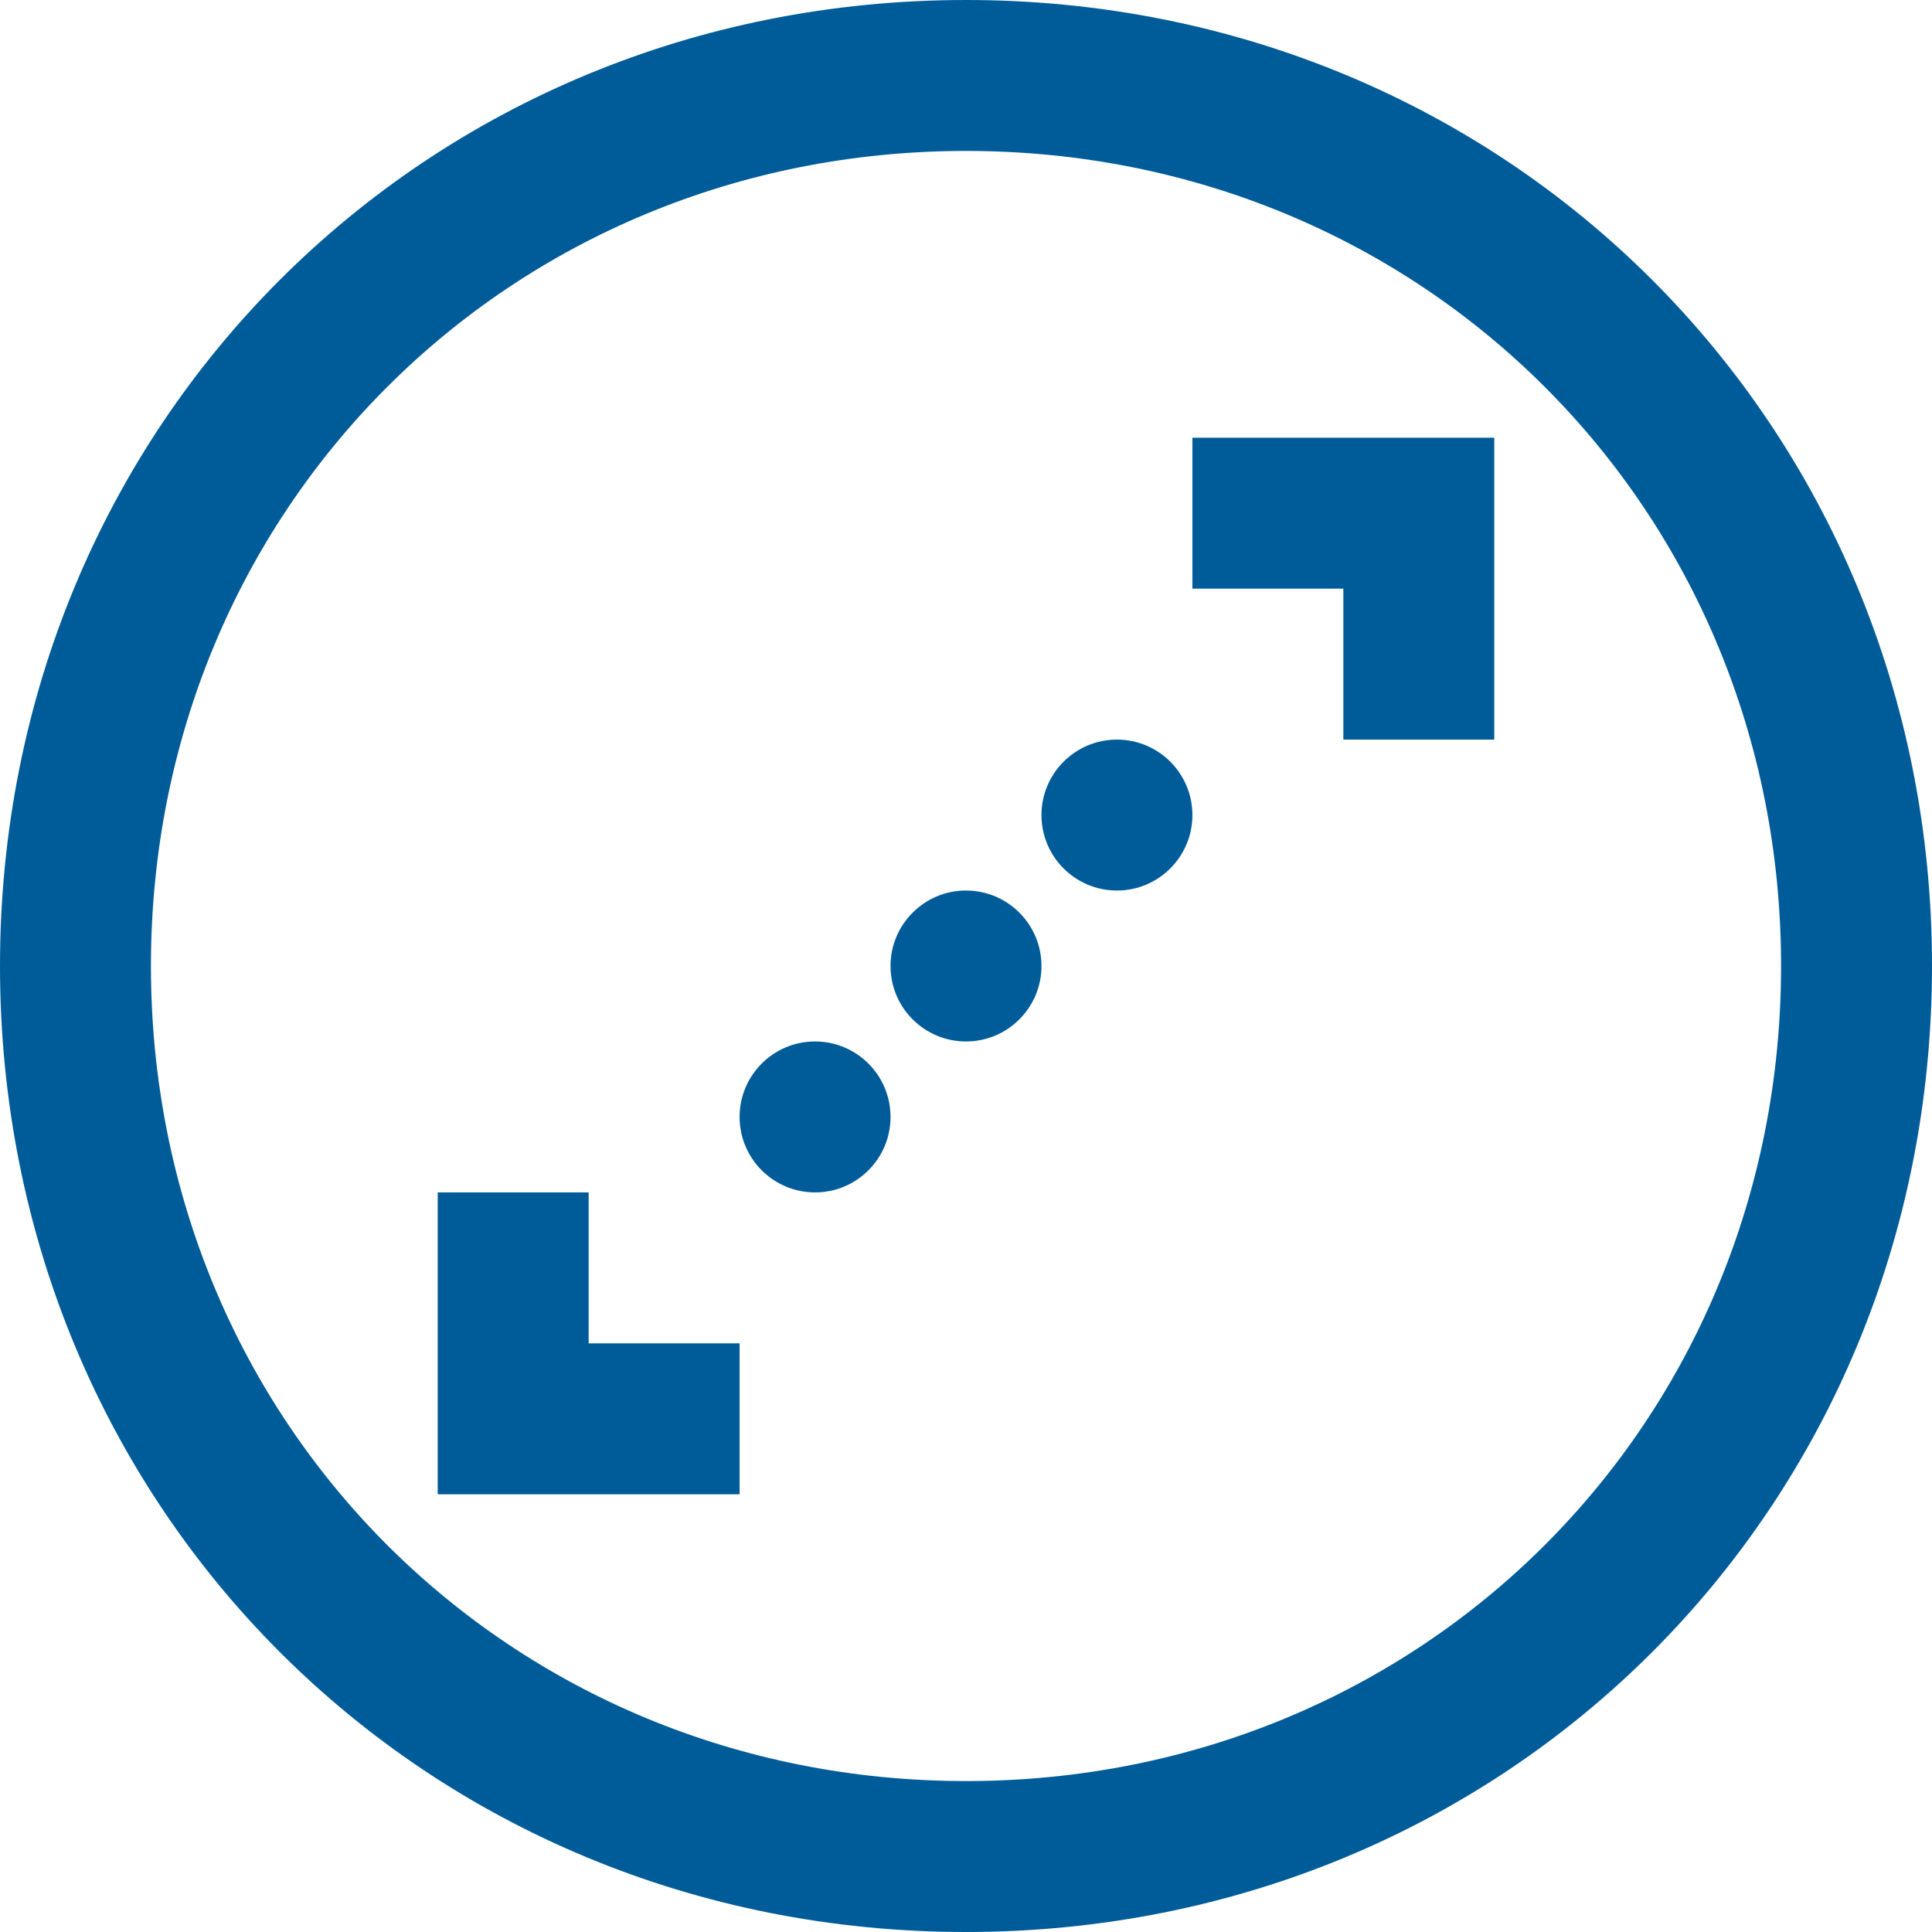
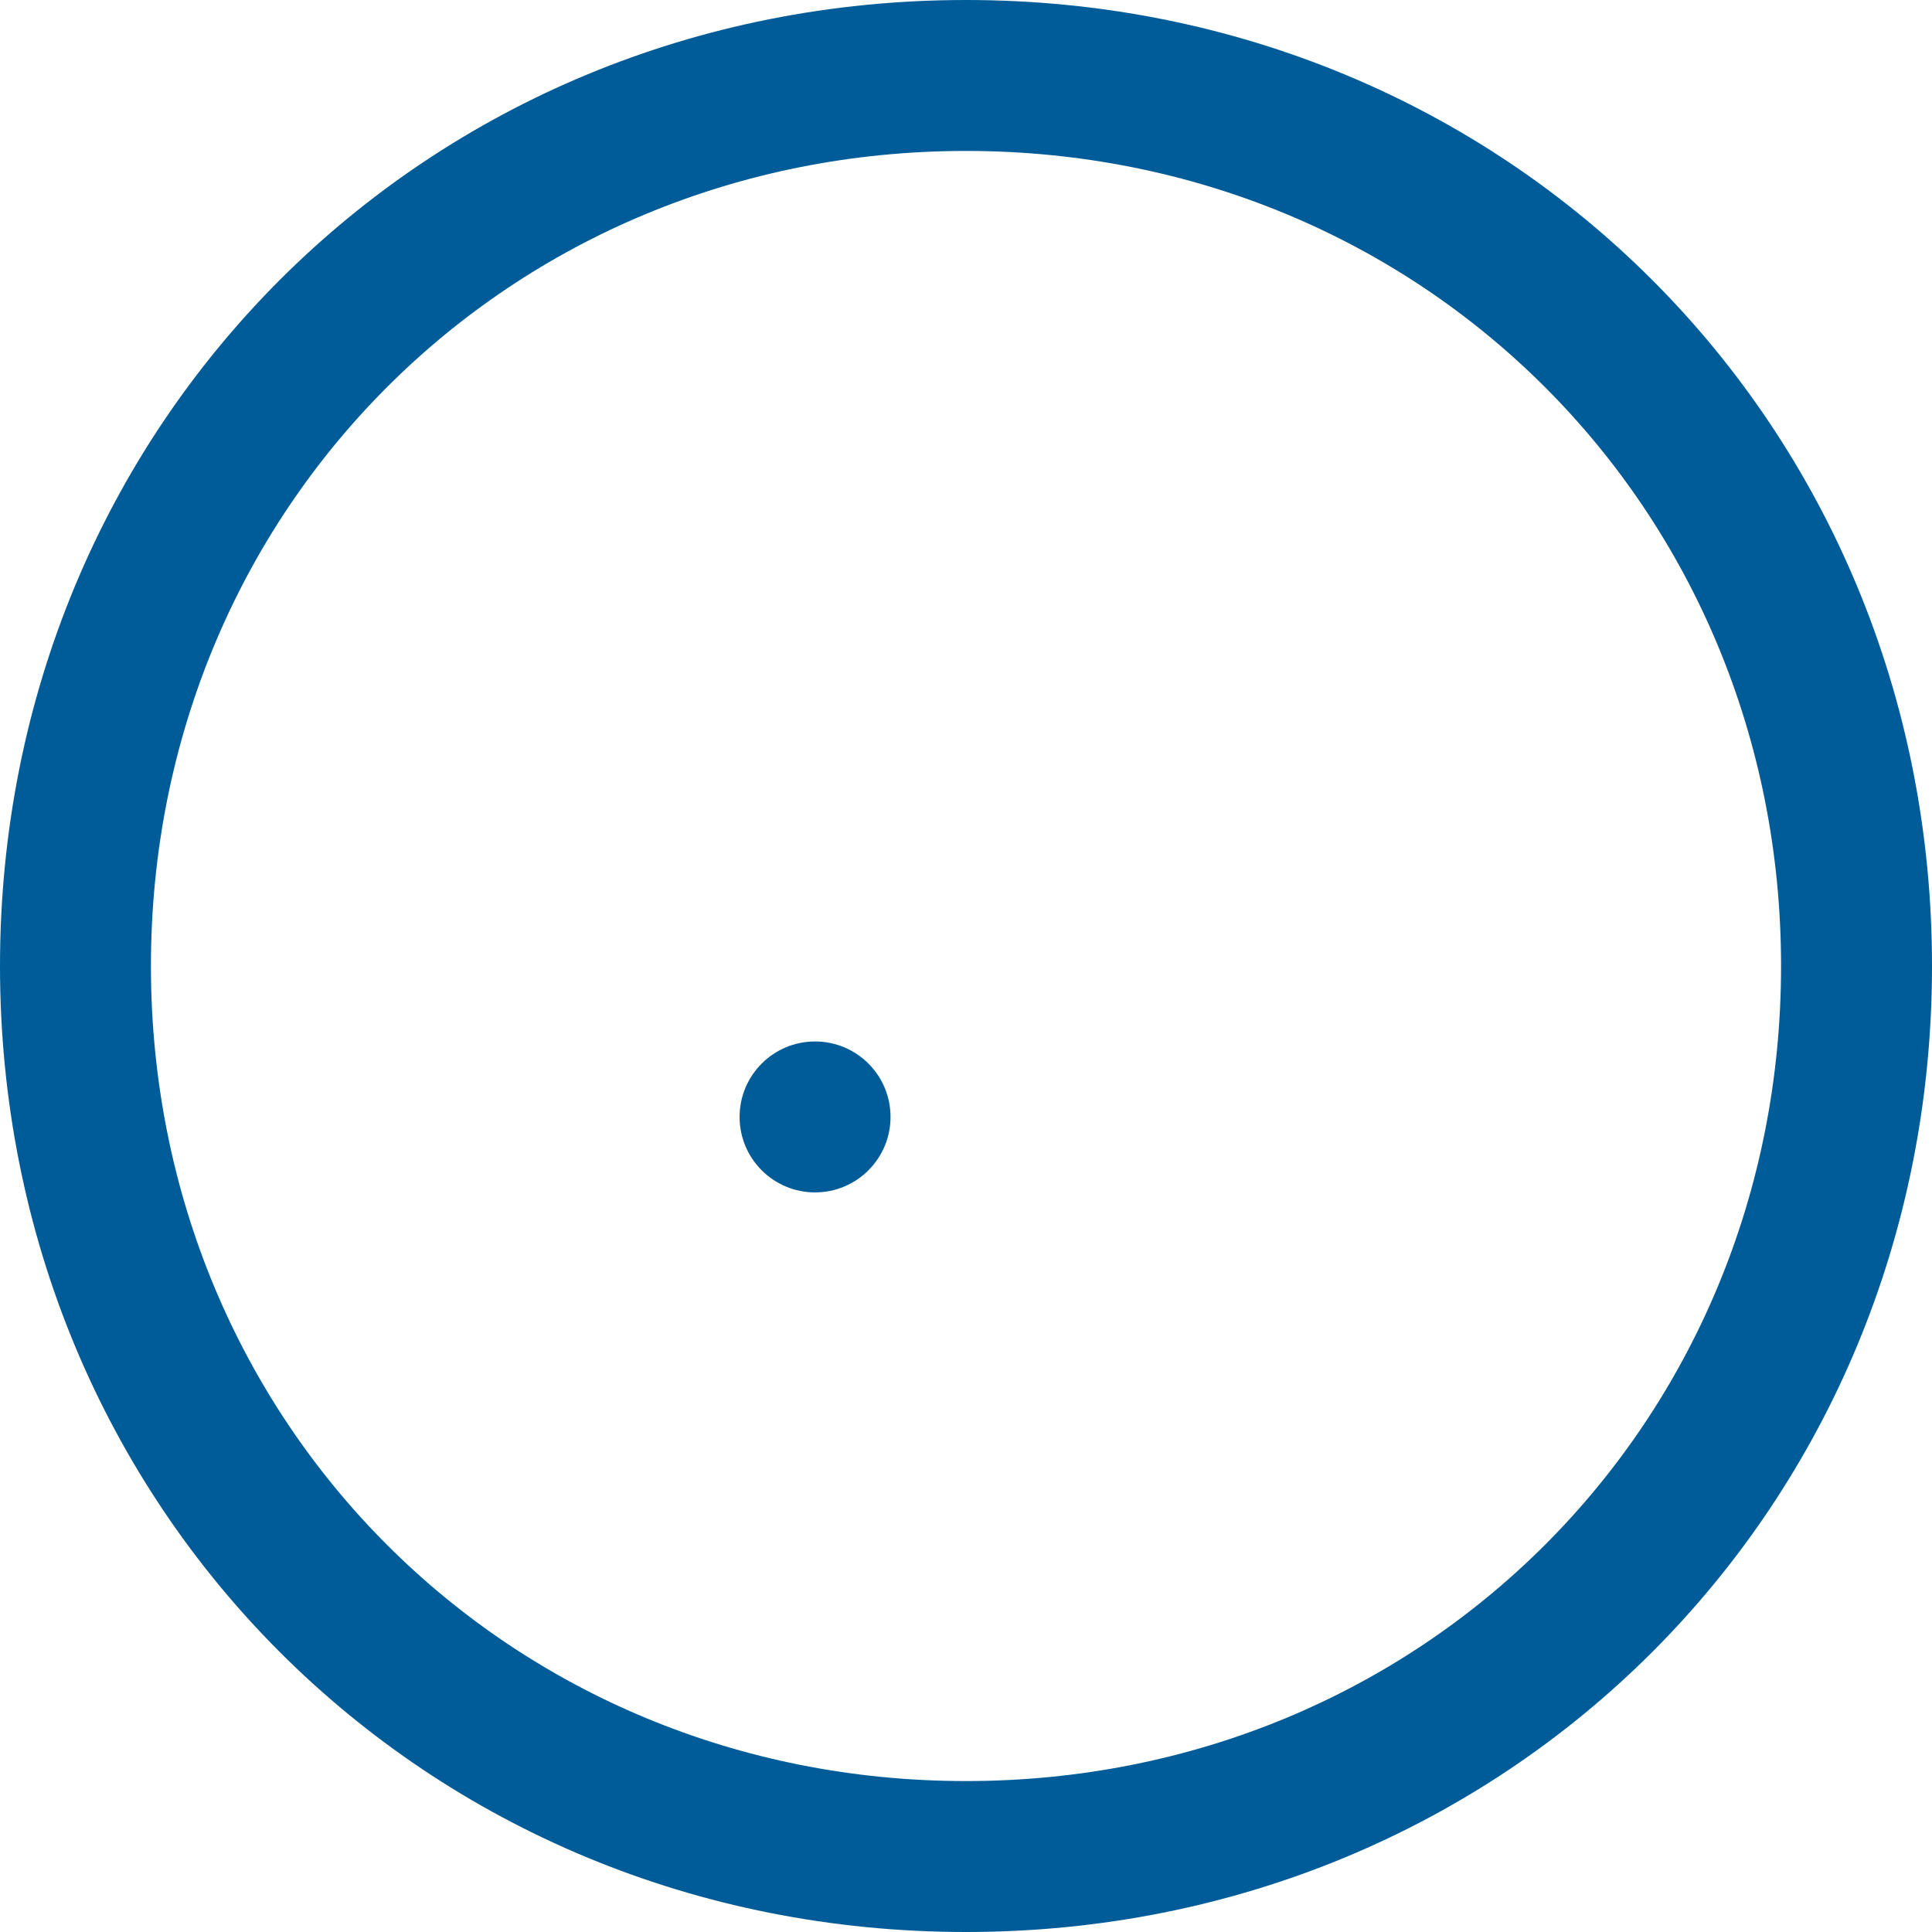
<svg xmlns="http://www.w3.org/2000/svg" version="1.1" width="512" height="512" x="0" y="0" viewBox="0 0 512 512" style="enable-background:new 0 0 512 512" xml:space="preserve" class="">
  <g>
-     <path d="M396 196h-40v-40h-40v-40h80zM196 396h-80v-80h40v40h40z" fill="#005c99" opacity="1" data-original="#000000" />
    <path d="M256 512C112.449 512 0 399.552 0 256S112.449 0 256 0c143.552 0 256 112.448 256 256S399.552 512 256 512zm0-472C134.878 40 40 134.879 40 256s94.878 216 216 216c121.121 0 216-94.879 216-216S377.121 40 256 40z" fill="#005c99" opacity="1" data-original="#000000" />
-     <circle cx="256" cy="256" r="20" fill="#005c99" opacity="1" data-original="#000000" />
    <circle cx="216" cy="296" r="20" fill="#005c99" opacity="1" data-original="#000000" />
-     <circle cx="296" cy="216" r="20" fill="#005c99" opacity="1" data-original="#000000" />
  </g>
</svg>